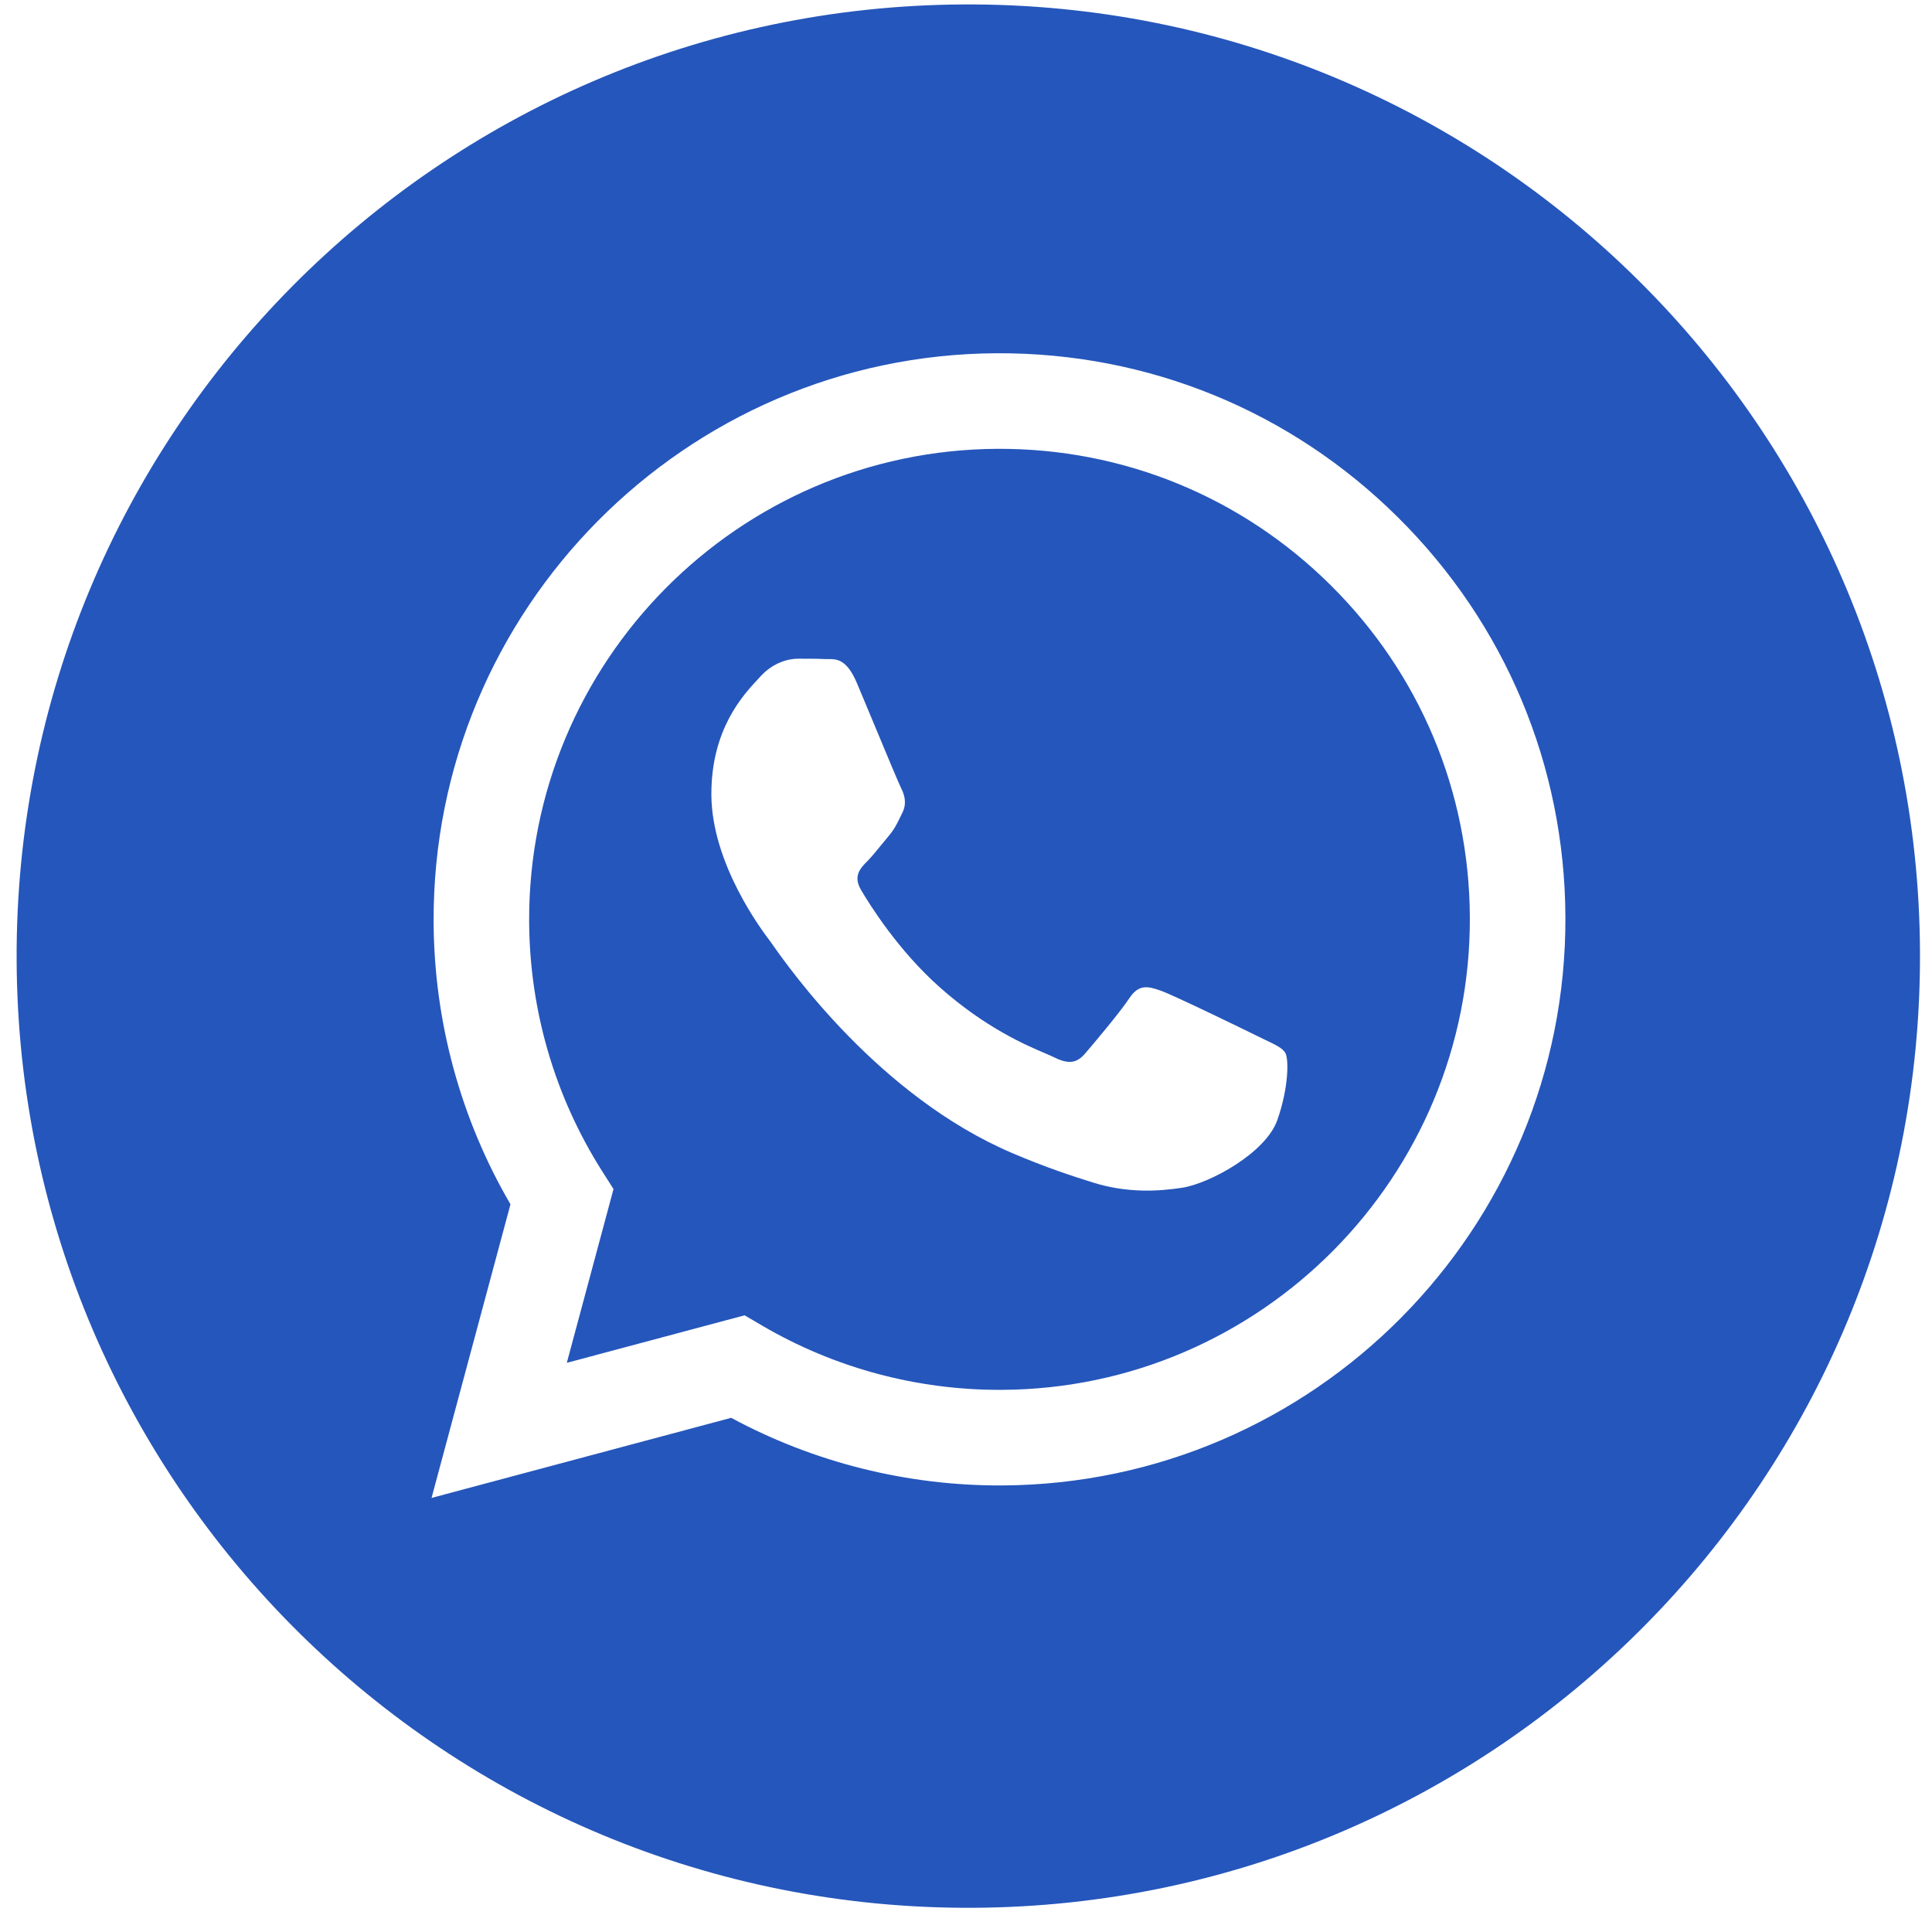
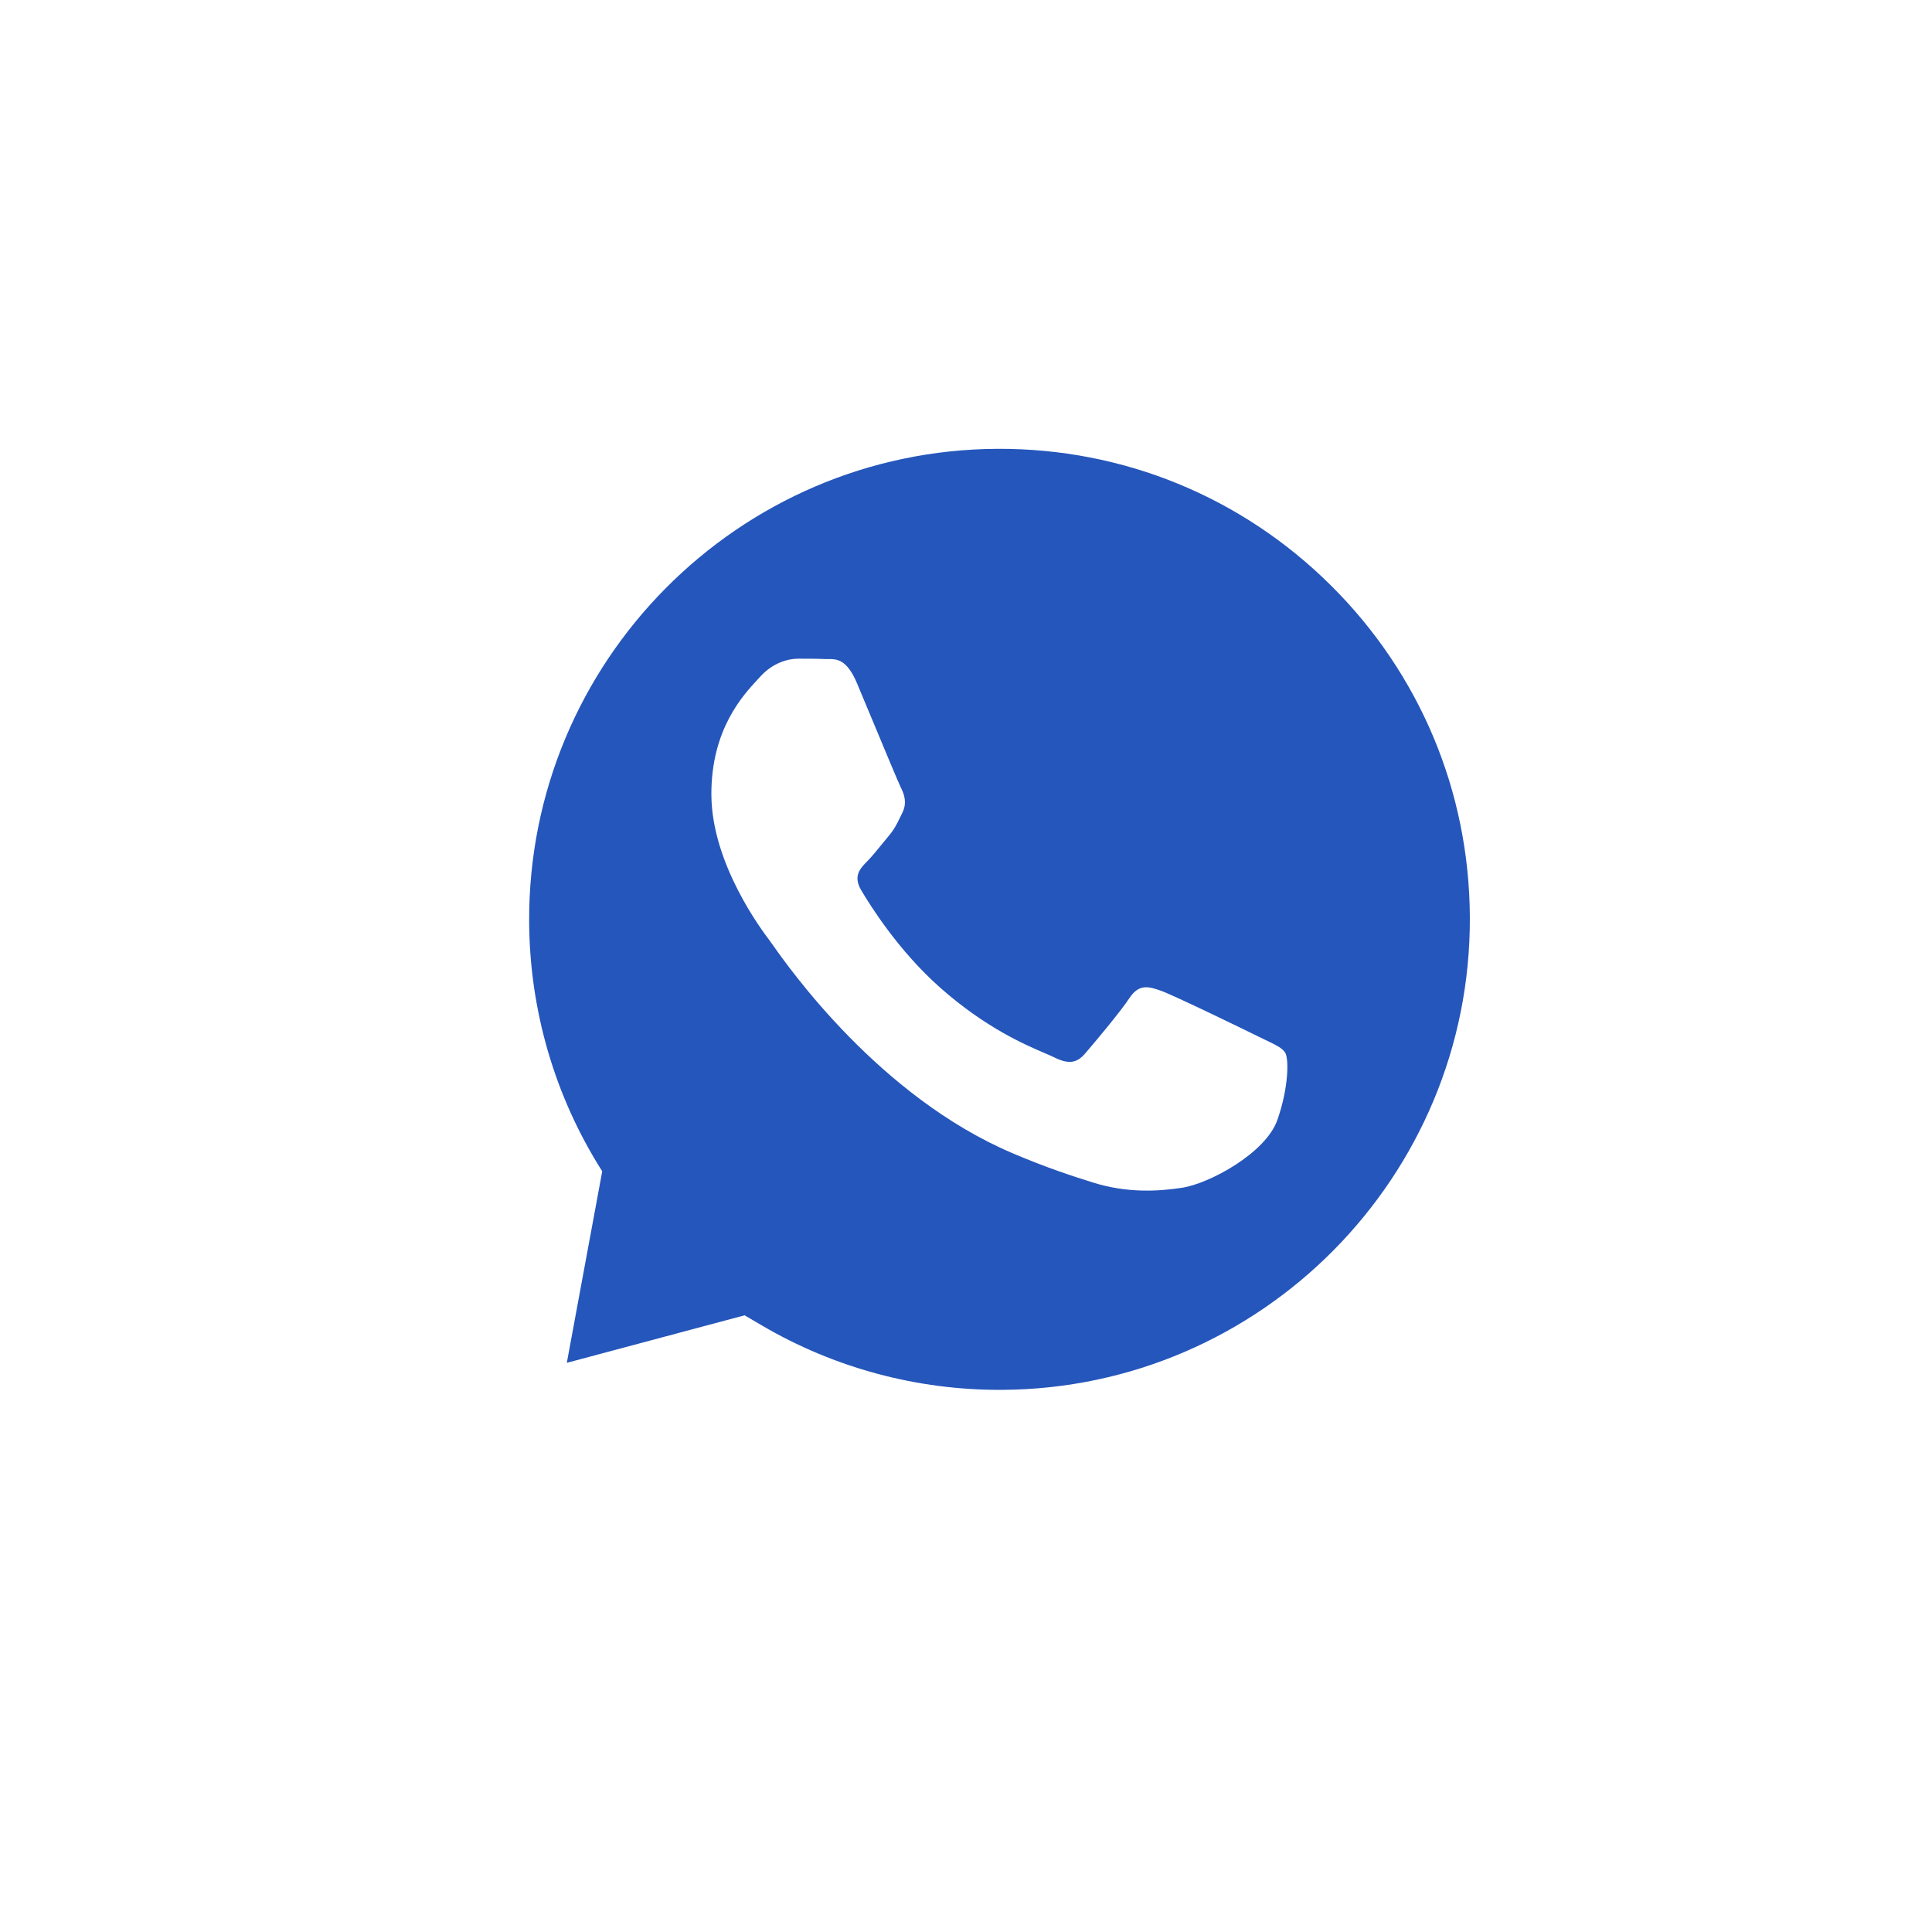
<svg xmlns="http://www.w3.org/2000/svg" width="87" height="87" viewBox="0 0 87 87" fill="none">
-   <path fill-rule="evenodd" clip-rule="evenodd" d="M86.459 42.855C86.57 66.523 67.473 85.8 43.804 85.91C20.136 86.021 0.86 66.923 0.749 43.255C0.639 19.587 19.736 0.311 43.404 0.2C67.072 0.09 86.349 19.187 86.459 42.855ZM45.118 66.891L45.128 66.891C59.178 66.82 70.552 55.336 70.492 41.289C70.463 34.48 67.785 28.09 62.951 23.296C58.118 18.502 51.707 15.878 44.89 15.907C30.844 15.973 19.466 27.457 19.526 41.507C19.545 45.998 20.739 50.377 22.987 54.231L19.433 67.453L32.926 63.846C36.657 65.859 40.853 66.909 45.118 66.891Z" fill="#2556BB" />
-   <path fill-rule="evenodd" clip-rule="evenodd" d="M34.306 59.685L33.53 59.23L25.524 61.37L27.627 53.544L27.119 52.745C24.983 49.383 23.846 45.491 23.828 41.489C23.779 29.811 33.236 20.266 44.919 20.211C50.576 20.187 55.904 22.368 59.922 26.352C63.94 30.337 66.165 35.648 66.189 41.308C66.239 52.987 56.782 62.533 45.108 62.587L45.1 62.587C41.299 62.604 37.567 61.6 34.306 59.685ZM57.001 46.839C57.446 47.051 57.747 47.195 57.876 47.408C58.036 47.673 58.042 48.948 57.519 50.438C56.995 51.928 54.458 53.297 53.235 53.485C52.139 53.654 50.751 53.729 49.223 53.252C48.297 52.963 47.109 52.576 45.587 51.927C39.606 49.378 35.545 43.611 34.777 42.521C34.724 42.445 34.686 42.392 34.665 42.364L34.66 42.357C34.321 41.909 32.049 38.907 32.034 35.789C32.021 32.856 33.454 31.312 34.114 30.602C34.159 30.553 34.201 30.508 34.238 30.467C34.819 29.827 35.508 29.664 35.932 29.662C36.357 29.66 36.782 29.662 37.153 29.679C37.199 29.681 37.246 29.681 37.295 29.68C37.666 29.676 38.129 29.671 38.59 30.765C38.768 31.186 39.028 31.811 39.302 32.469C39.856 33.8 40.468 35.271 40.576 35.484C40.736 35.802 40.844 36.173 40.634 36.599C40.602 36.663 40.573 36.724 40.545 36.781C40.388 37.107 40.271 37.347 40.002 37.664C39.897 37.789 39.787 37.924 39.678 38.058C39.46 38.326 39.242 38.593 39.052 38.784C38.735 39.103 38.405 39.45 38.779 40.085C39.154 40.721 40.441 42.8 42.342 44.48C44.385 46.285 46.157 47.044 47.056 47.428C47.231 47.504 47.373 47.564 47.477 47.616C48.115 47.932 48.486 47.877 48.856 47.45C49.225 47.023 50.439 45.583 50.86 44.944C51.282 44.305 51.707 44.409 52.291 44.619C52.876 44.829 56.014 46.354 56.652 46.67C56.777 46.732 56.893 46.787 57.001 46.839Z" fill="#2556BB" />
+   <path fill-rule="evenodd" clip-rule="evenodd" d="M34.306 59.685L33.53 59.23L25.524 61.37L27.119 52.745C24.983 49.383 23.846 45.491 23.828 41.489C23.779 29.811 33.236 20.266 44.919 20.211C50.576 20.187 55.904 22.368 59.922 26.352C63.94 30.337 66.165 35.648 66.189 41.308C66.239 52.987 56.782 62.533 45.108 62.587L45.1 62.587C41.299 62.604 37.567 61.6 34.306 59.685ZM57.001 46.839C57.446 47.051 57.747 47.195 57.876 47.408C58.036 47.673 58.042 48.948 57.519 50.438C56.995 51.928 54.458 53.297 53.235 53.485C52.139 53.654 50.751 53.729 49.223 53.252C48.297 52.963 47.109 52.576 45.587 51.927C39.606 49.378 35.545 43.611 34.777 42.521C34.724 42.445 34.686 42.392 34.665 42.364L34.66 42.357C34.321 41.909 32.049 38.907 32.034 35.789C32.021 32.856 33.454 31.312 34.114 30.602C34.159 30.553 34.201 30.508 34.238 30.467C34.819 29.827 35.508 29.664 35.932 29.662C36.357 29.66 36.782 29.662 37.153 29.679C37.199 29.681 37.246 29.681 37.295 29.68C37.666 29.676 38.129 29.671 38.59 30.765C38.768 31.186 39.028 31.811 39.302 32.469C39.856 33.8 40.468 35.271 40.576 35.484C40.736 35.802 40.844 36.173 40.634 36.599C40.602 36.663 40.573 36.724 40.545 36.781C40.388 37.107 40.271 37.347 40.002 37.664C39.897 37.789 39.787 37.924 39.678 38.058C39.46 38.326 39.242 38.593 39.052 38.784C38.735 39.103 38.405 39.45 38.779 40.085C39.154 40.721 40.441 42.8 42.342 44.48C44.385 46.285 46.157 47.044 47.056 47.428C47.231 47.504 47.373 47.564 47.477 47.616C48.115 47.932 48.486 47.877 48.856 47.45C49.225 47.023 50.439 45.583 50.86 44.944C51.282 44.305 51.707 44.409 52.291 44.619C52.876 44.829 56.014 46.354 56.652 46.67C56.777 46.732 56.893 46.787 57.001 46.839Z" fill="#2556BB" />
</svg>